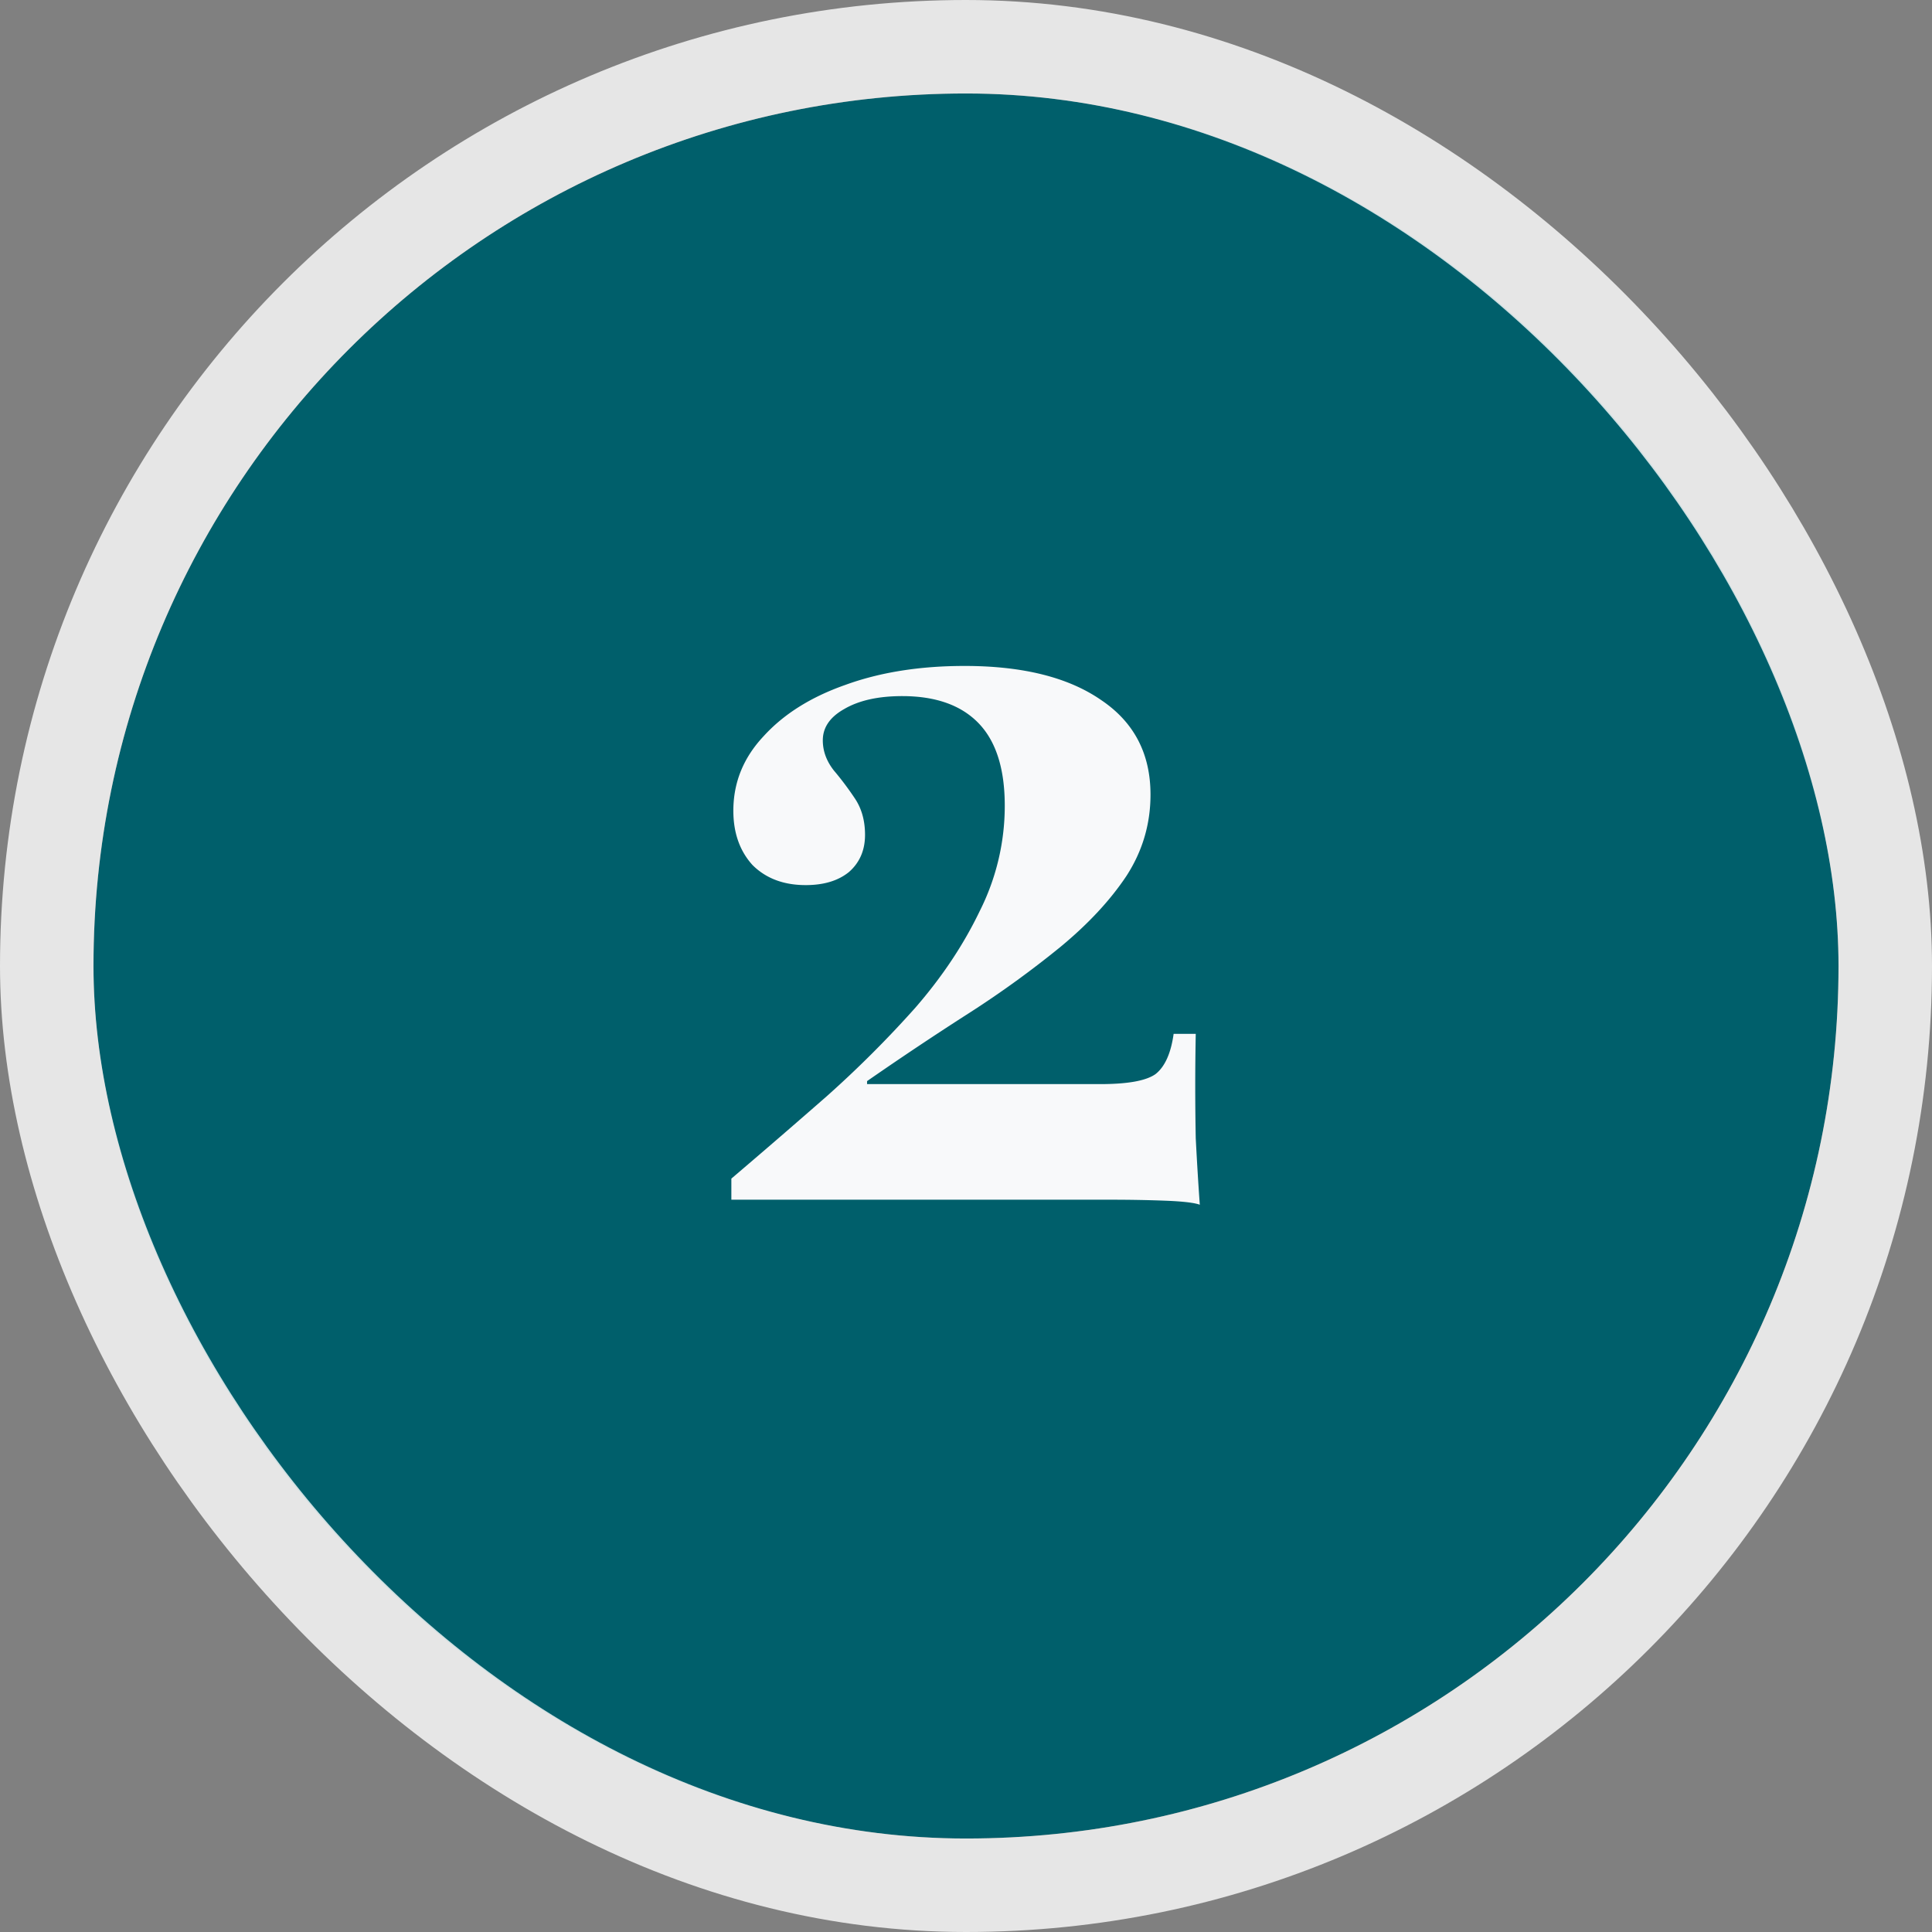
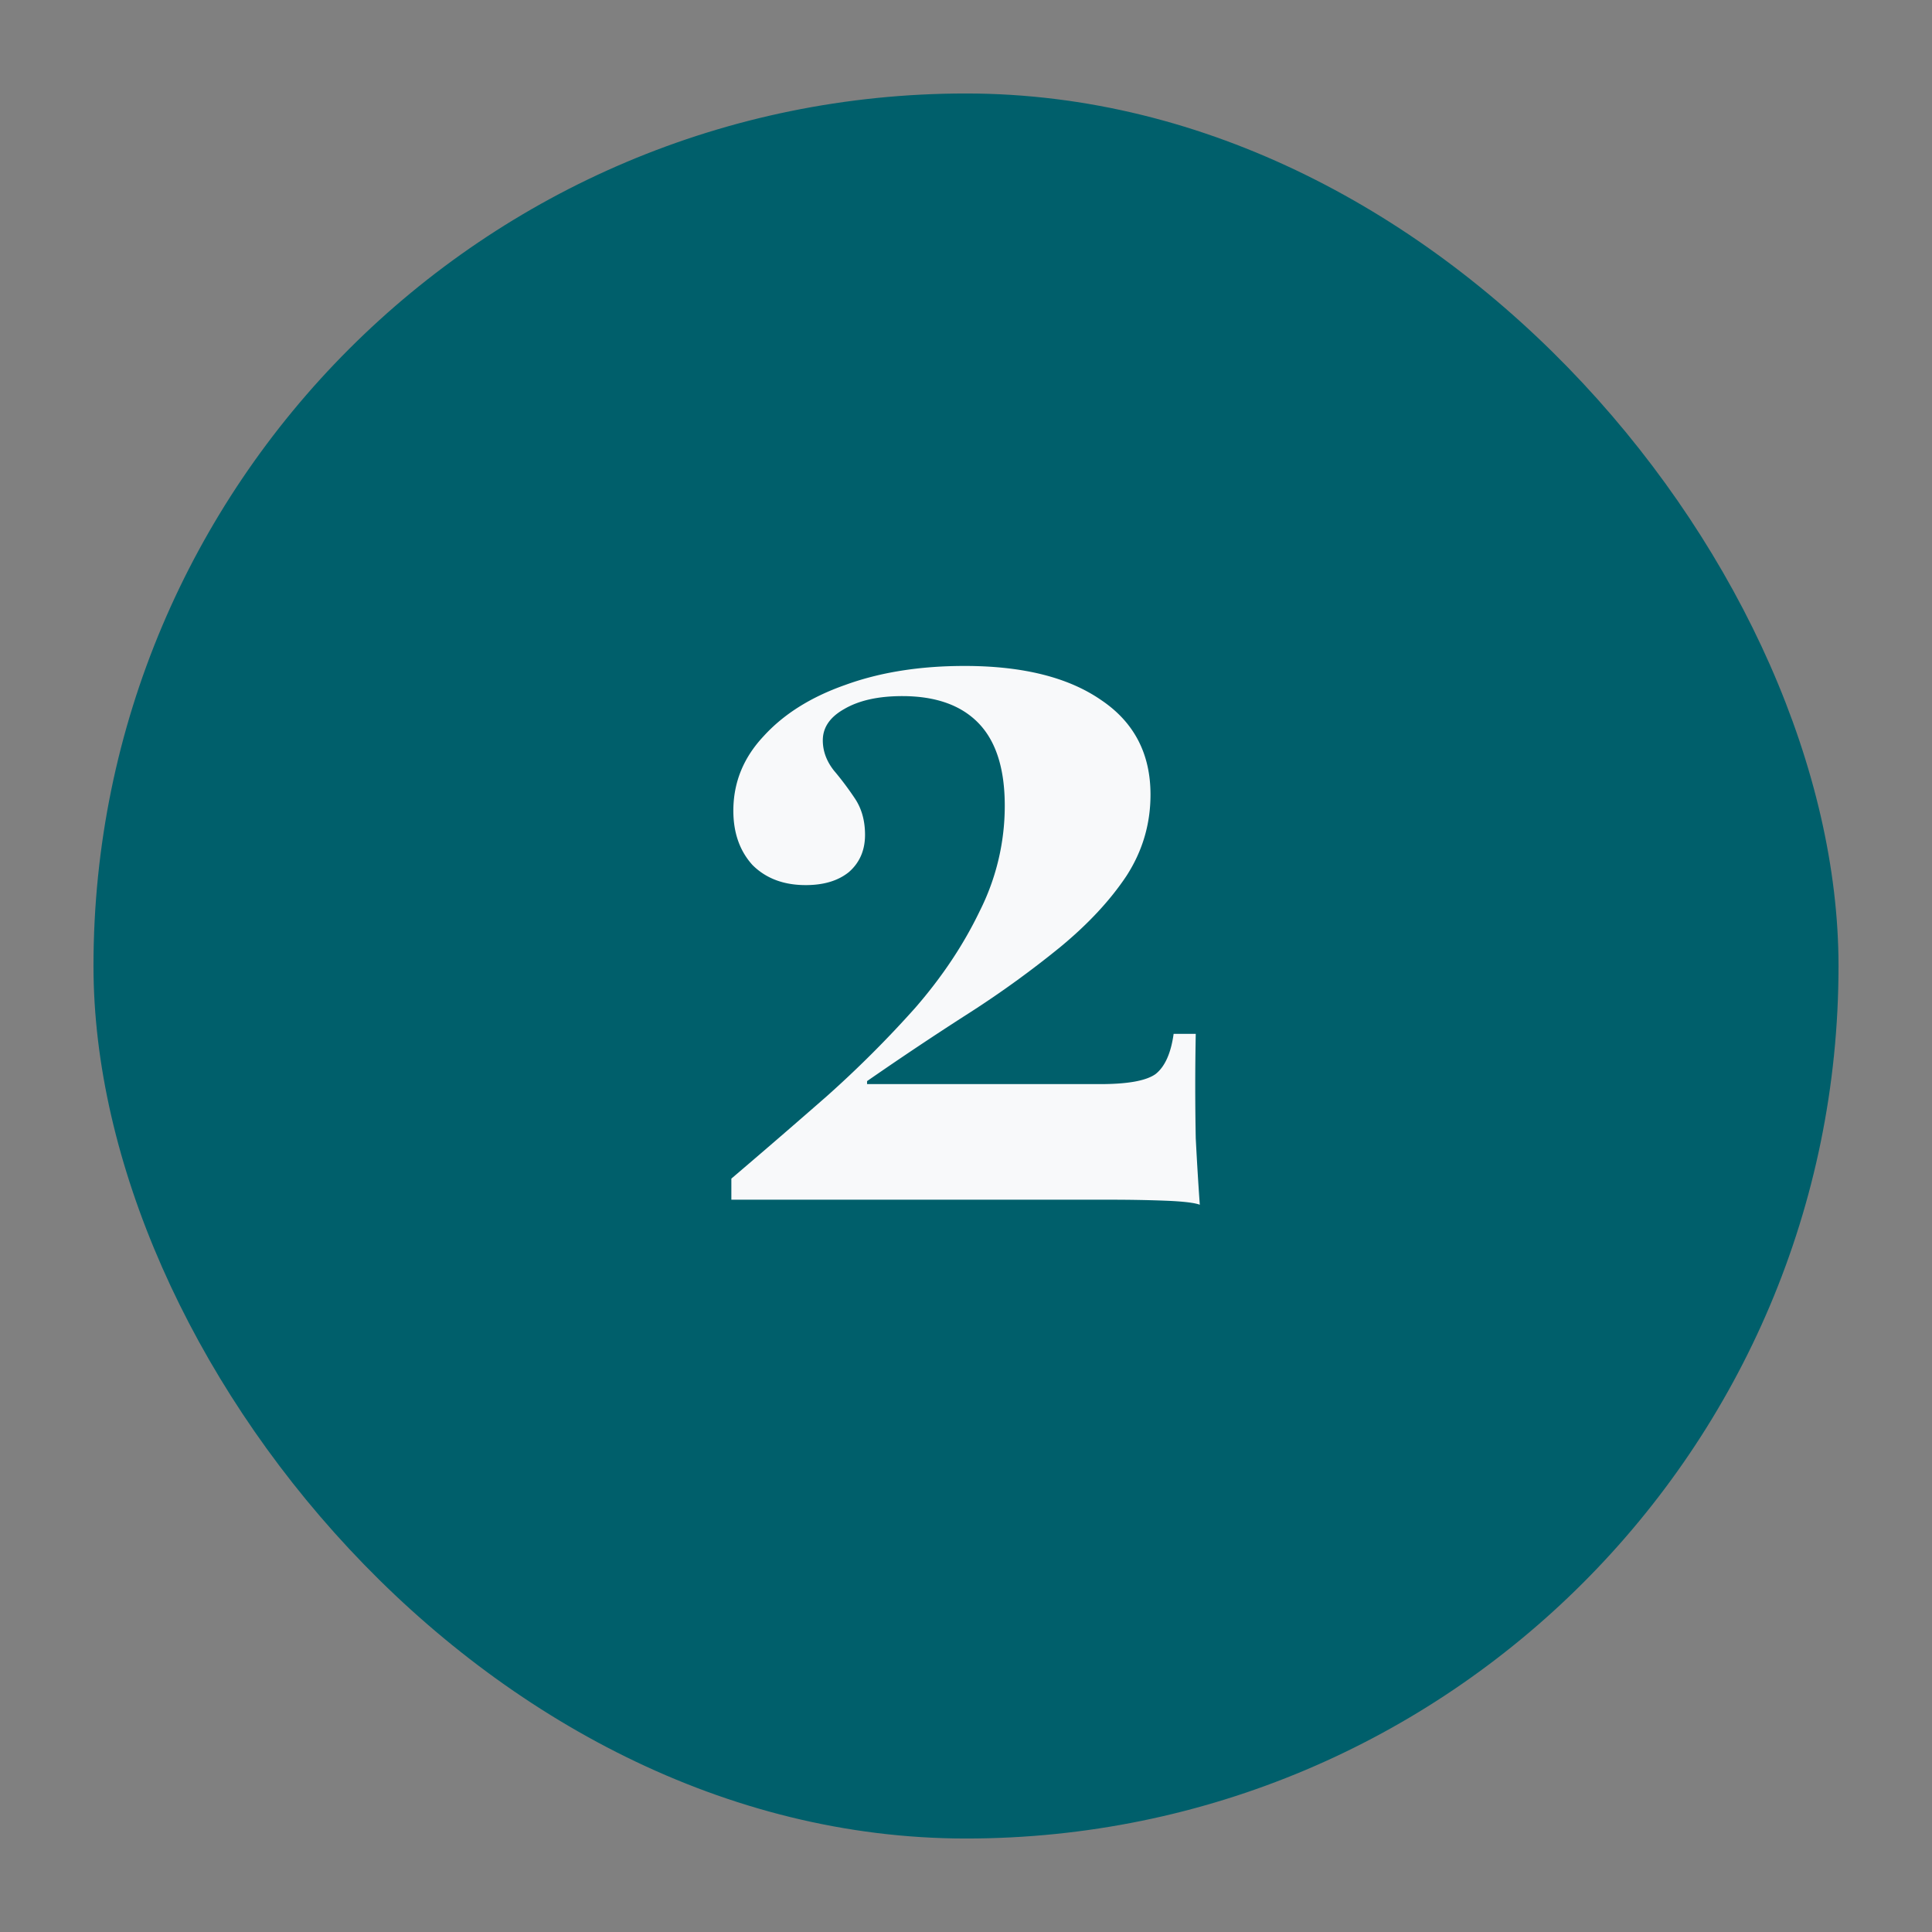
<svg xmlns="http://www.w3.org/2000/svg" viewBox="0 0 62 62" fill="none">
  <rect x="0" y="0" width="62" height="62" fill="#808080" stroke="none" />
  <rect x="3" y="3" width="56" height="56" rx="28" fill="#005F6B" />
-   <rect x="1.5" y="1.5" width="59" height="59" rx="29.5" stroke="#fff" stroke-opacity=".8" stroke-width="3" />
  <path d="M38.502 38.661q-.258-.096-1.097-.129-.838-.032-1.774-.032H23.47v-.677q1.515-1.29 3.064-2.646a35 35 0 0 0 2.84-2.838q1.29-1.485 2.064-3.097a7.5 7.5 0 0 0 .806-3.387q0-1.775-.839-2.645t-2.451-.871q-1.161 0-1.871.42-.678.385-.678 1 0 .515.355.967.356.42.678.903.322.485.322 1.161 0 .742-.516 1.194-.516.42-1.387.42-1.065 0-1.71-.646-.613-.677-.613-1.742 0-1.355.968-2.387.967-1.065 2.613-1.645 1.677-.613 3.839-.613 2.805 0 4.387 1.097 1.58 1.064 1.58 3.032 0 1.419-.774 2.613-.774 1.161-2.096 2.258a32 32 0 0 1-2.936 2.129q-1.613 1.032-3.29 2.194v.096h7.484q1.322 0 1.774-.322.45-.355.58-1.29h.71a86 86 0 0 0 0 3.354q.064 1.226.13 2.13" fill="#F8F9FA" />
</svg>